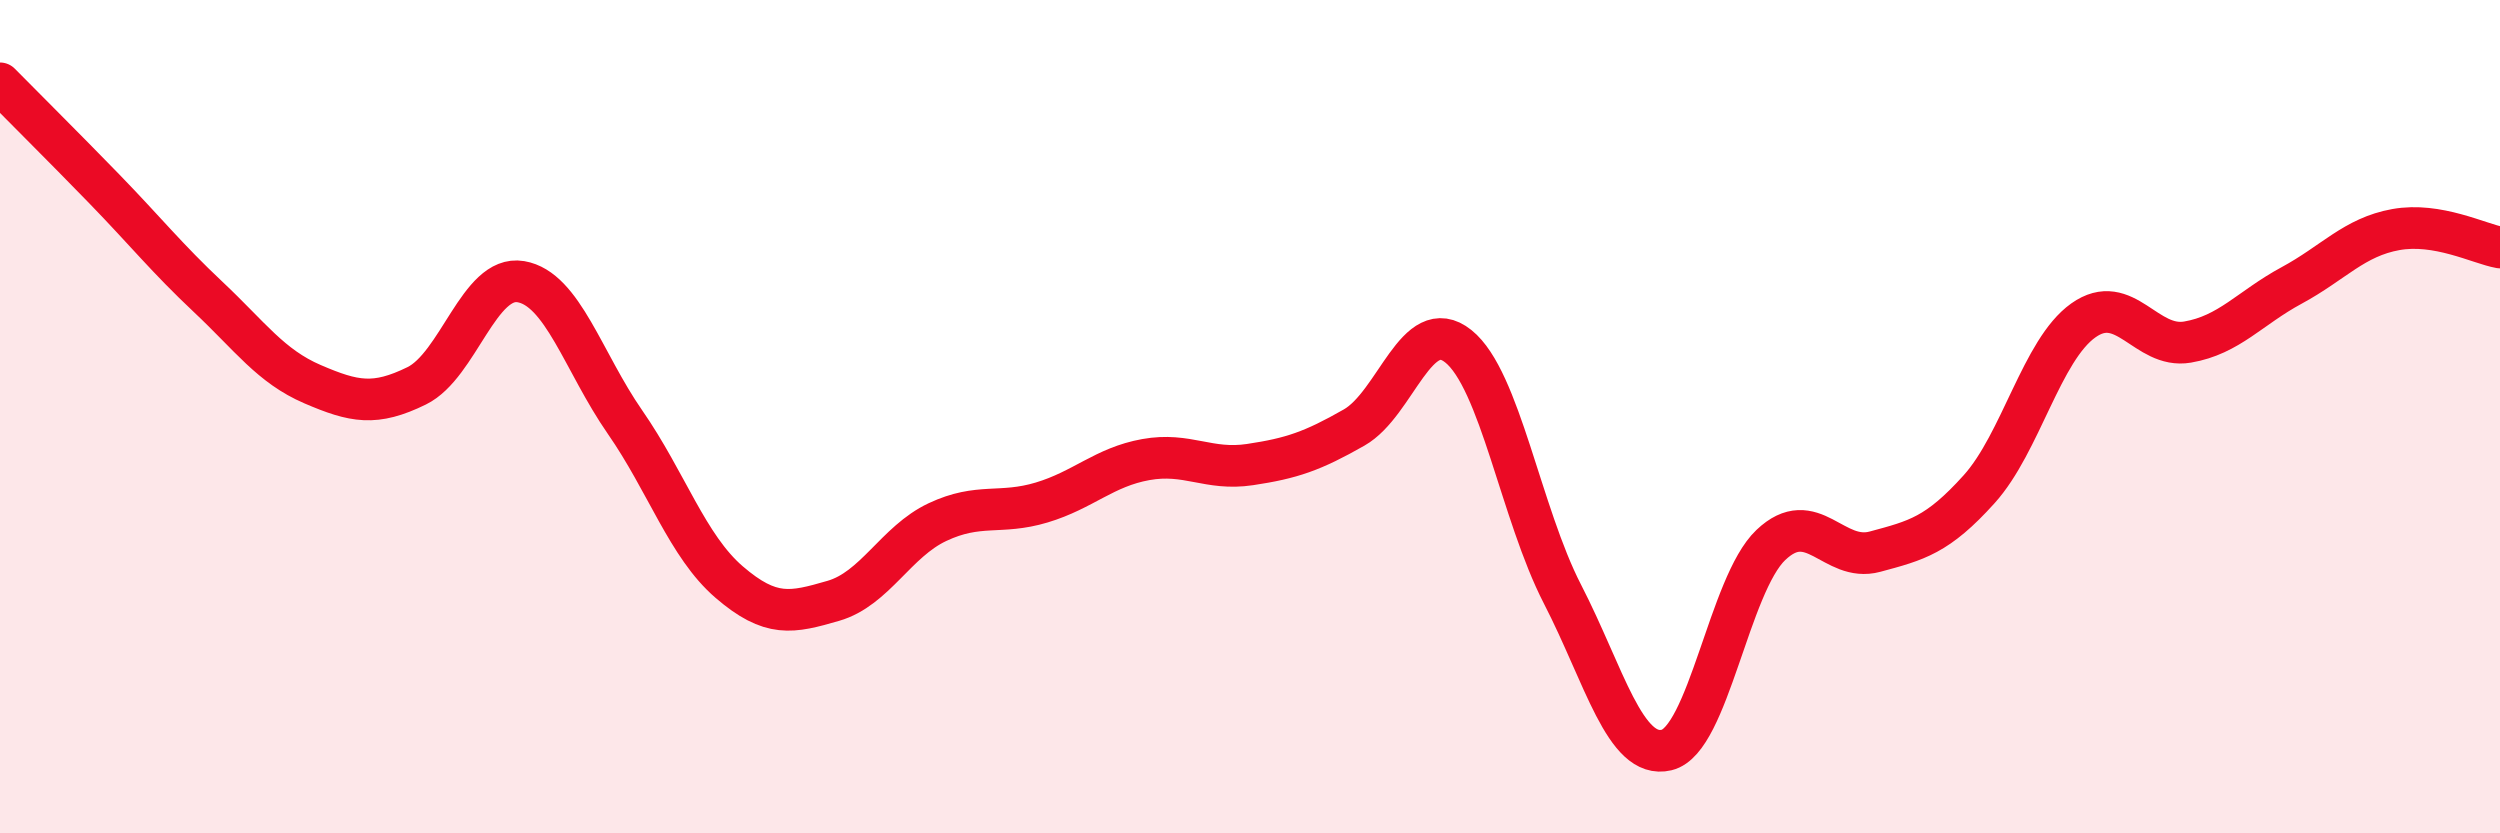
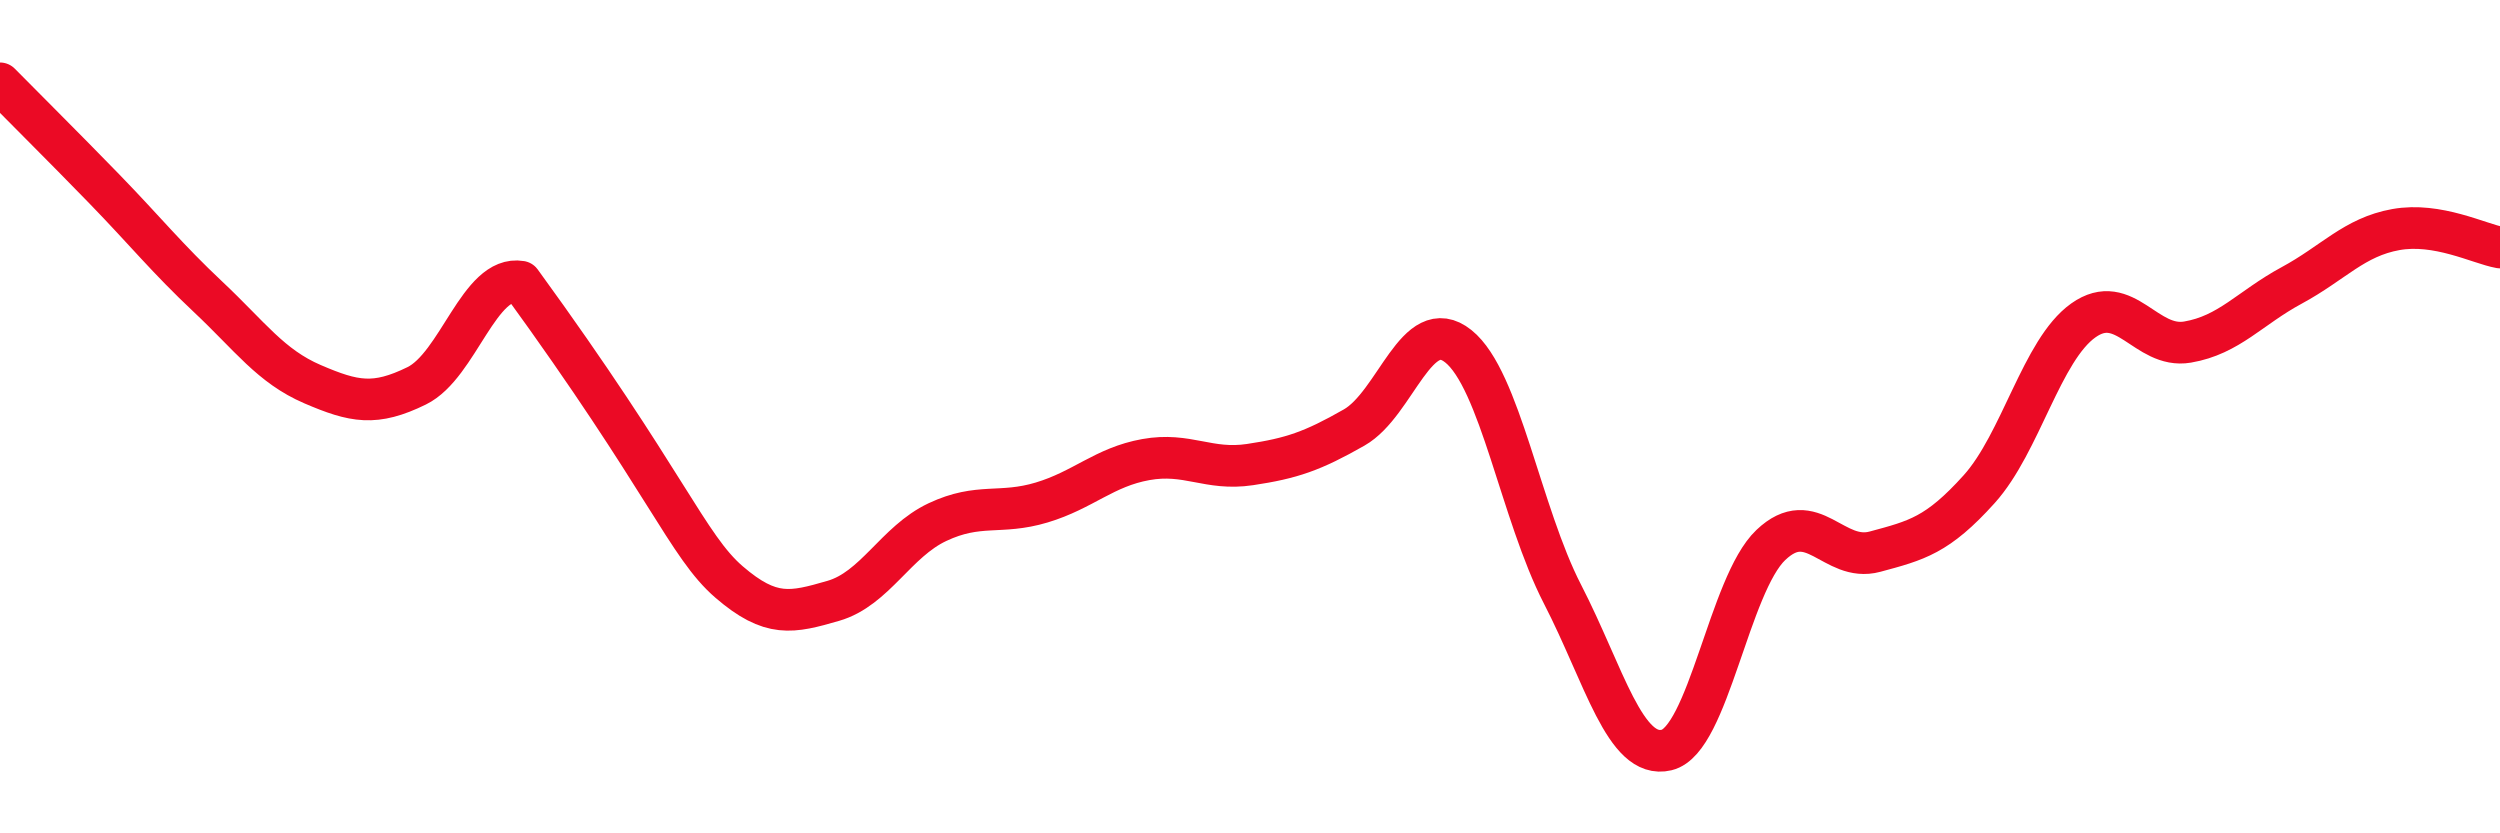
<svg xmlns="http://www.w3.org/2000/svg" width="60" height="20" viewBox="0 0 60 20">
-   <path d="M 0,2 C 0.5,2.51 1.5,3.5 2.5,4.53 C 3.5,5.56 4,6.19 5,7.13 C 6,8.07 6.5,8.79 7.5,9.22 C 8.5,9.65 9,9.75 10,9.26 C 11,8.77 11.5,6.59 12.5,6.76 C 13.5,6.93 14,8.69 15,10.13 C 16,11.57 16.5,13.11 17.5,13.97 C 18.5,14.83 19,14.71 20,14.42 C 21,14.13 21.5,13 22.5,12.53 C 23.5,12.06 24,12.36 25,12.06 C 26,11.76 26.5,11.21 27.5,11.03 C 28.5,10.85 29,11.3 30,11.15 C 31,11 31.5,10.83 32.5,10.26 C 33.5,9.69 34,7.51 35,8.31 C 36,9.11 36.5,12.32 37.5,14.26 C 38.5,16.2 39,18.24 40,18 C 41,17.76 41.5,14.03 42.5,13.08 C 43.5,12.13 44,13.51 45,13.24 C 46,12.97 46.5,12.85 47.5,11.74 C 48.5,10.63 49,8.4 50,7.69 C 51,6.98 51.5,8.38 52.5,8.21 C 53.5,8.04 54,7.39 55,6.85 C 56,6.31 56.5,5.69 57.5,5.51 C 58.5,5.33 59.5,5.85 60,5.94L60 20L0 20Z" fill="#EB0A25" opacity="0.1" stroke-linecap="round" stroke-linejoin="round" />
-   <path d="M 0,2 C 0.5,2.51 1.5,3.5 2.5,4.53 C 3.5,5.56 4,6.19 5,7.13 C 6,8.07 6.5,8.79 7.5,9.22 C 8.5,9.65 9,9.75 10,9.26 C 11,8.77 11.5,6.59 12.5,6.76 C 13.5,6.93 14,8.69 15,10.13 C 16,11.57 16.5,13.11 17.5,13.97 C 18.5,14.83 19,14.71 20,14.42 C 21,14.13 21.5,13 22.5,12.53 C 23.5,12.06 24,12.36 25,12.06 C 26,11.76 26.5,11.21 27.5,11.03 C 28.5,10.85 29,11.3 30,11.15 C 31,11 31.5,10.83 32.5,10.26 C 33.5,9.69 34,7.51 35,8.31 C 36,9.11 36.5,12.32 37.5,14.26 C 38.5,16.2 39,18.24 40,18 C 41,17.76 41.5,14.03 42.5,13.08 C 43.5,12.13 44,13.51 45,13.24 C 46,12.97 46.5,12.85 47.5,11.74 C 48.5,10.63 49,8.4 50,7.69 C 51,6.98 51.5,8.38 52.5,8.21 C 53.5,8.04 54,7.39 55,6.85 C 56,6.31 56.5,5.69 57.5,5.51 C 58.5,5.33 59.5,5.85 60,5.94" stroke="#EB0A25" stroke-width="1" fill="none" stroke-linecap="round" stroke-linejoin="round" />
+   <path d="M 0,2 C 0.5,2.51 1.5,3.5 2.5,4.53 C 3.5,5.56 4,6.19 5,7.13 C 6,8.07 6.5,8.79 7.5,9.22 C 8.5,9.65 9,9.75 10,9.26 C 11,8.77 11.5,6.59 12.5,6.76 C 16,11.57 16.5,13.11 17.5,13.97 C 18.5,14.83 19,14.71 20,14.42 C 21,14.13 21.5,13 22.5,12.53 C 23.5,12.06 24,12.36 25,12.06 C 26,11.76 26.5,11.21 27.5,11.03 C 28.5,10.85 29,11.3 30,11.15 C 31,11 31.5,10.83 32.5,10.26 C 33.5,9.69 34,7.51 35,8.31 C 36,9.11 36.5,12.32 37.5,14.26 C 38.5,16.2 39,18.24 40,18 C 41,17.76 41.5,14.03 42.5,13.08 C 43.5,12.13 44,13.51 45,13.24 C 46,12.97 46.5,12.85 47.5,11.74 C 48.5,10.63 49,8.4 50,7.69 C 51,6.98 51.5,8.38 52.5,8.21 C 53.5,8.04 54,7.39 55,6.85 C 56,6.31 56.5,5.69 57.5,5.51 C 58.5,5.33 59.5,5.85 60,5.94" stroke="#EB0A25" stroke-width="1" fill="none" stroke-linecap="round" stroke-linejoin="round" />
</svg>